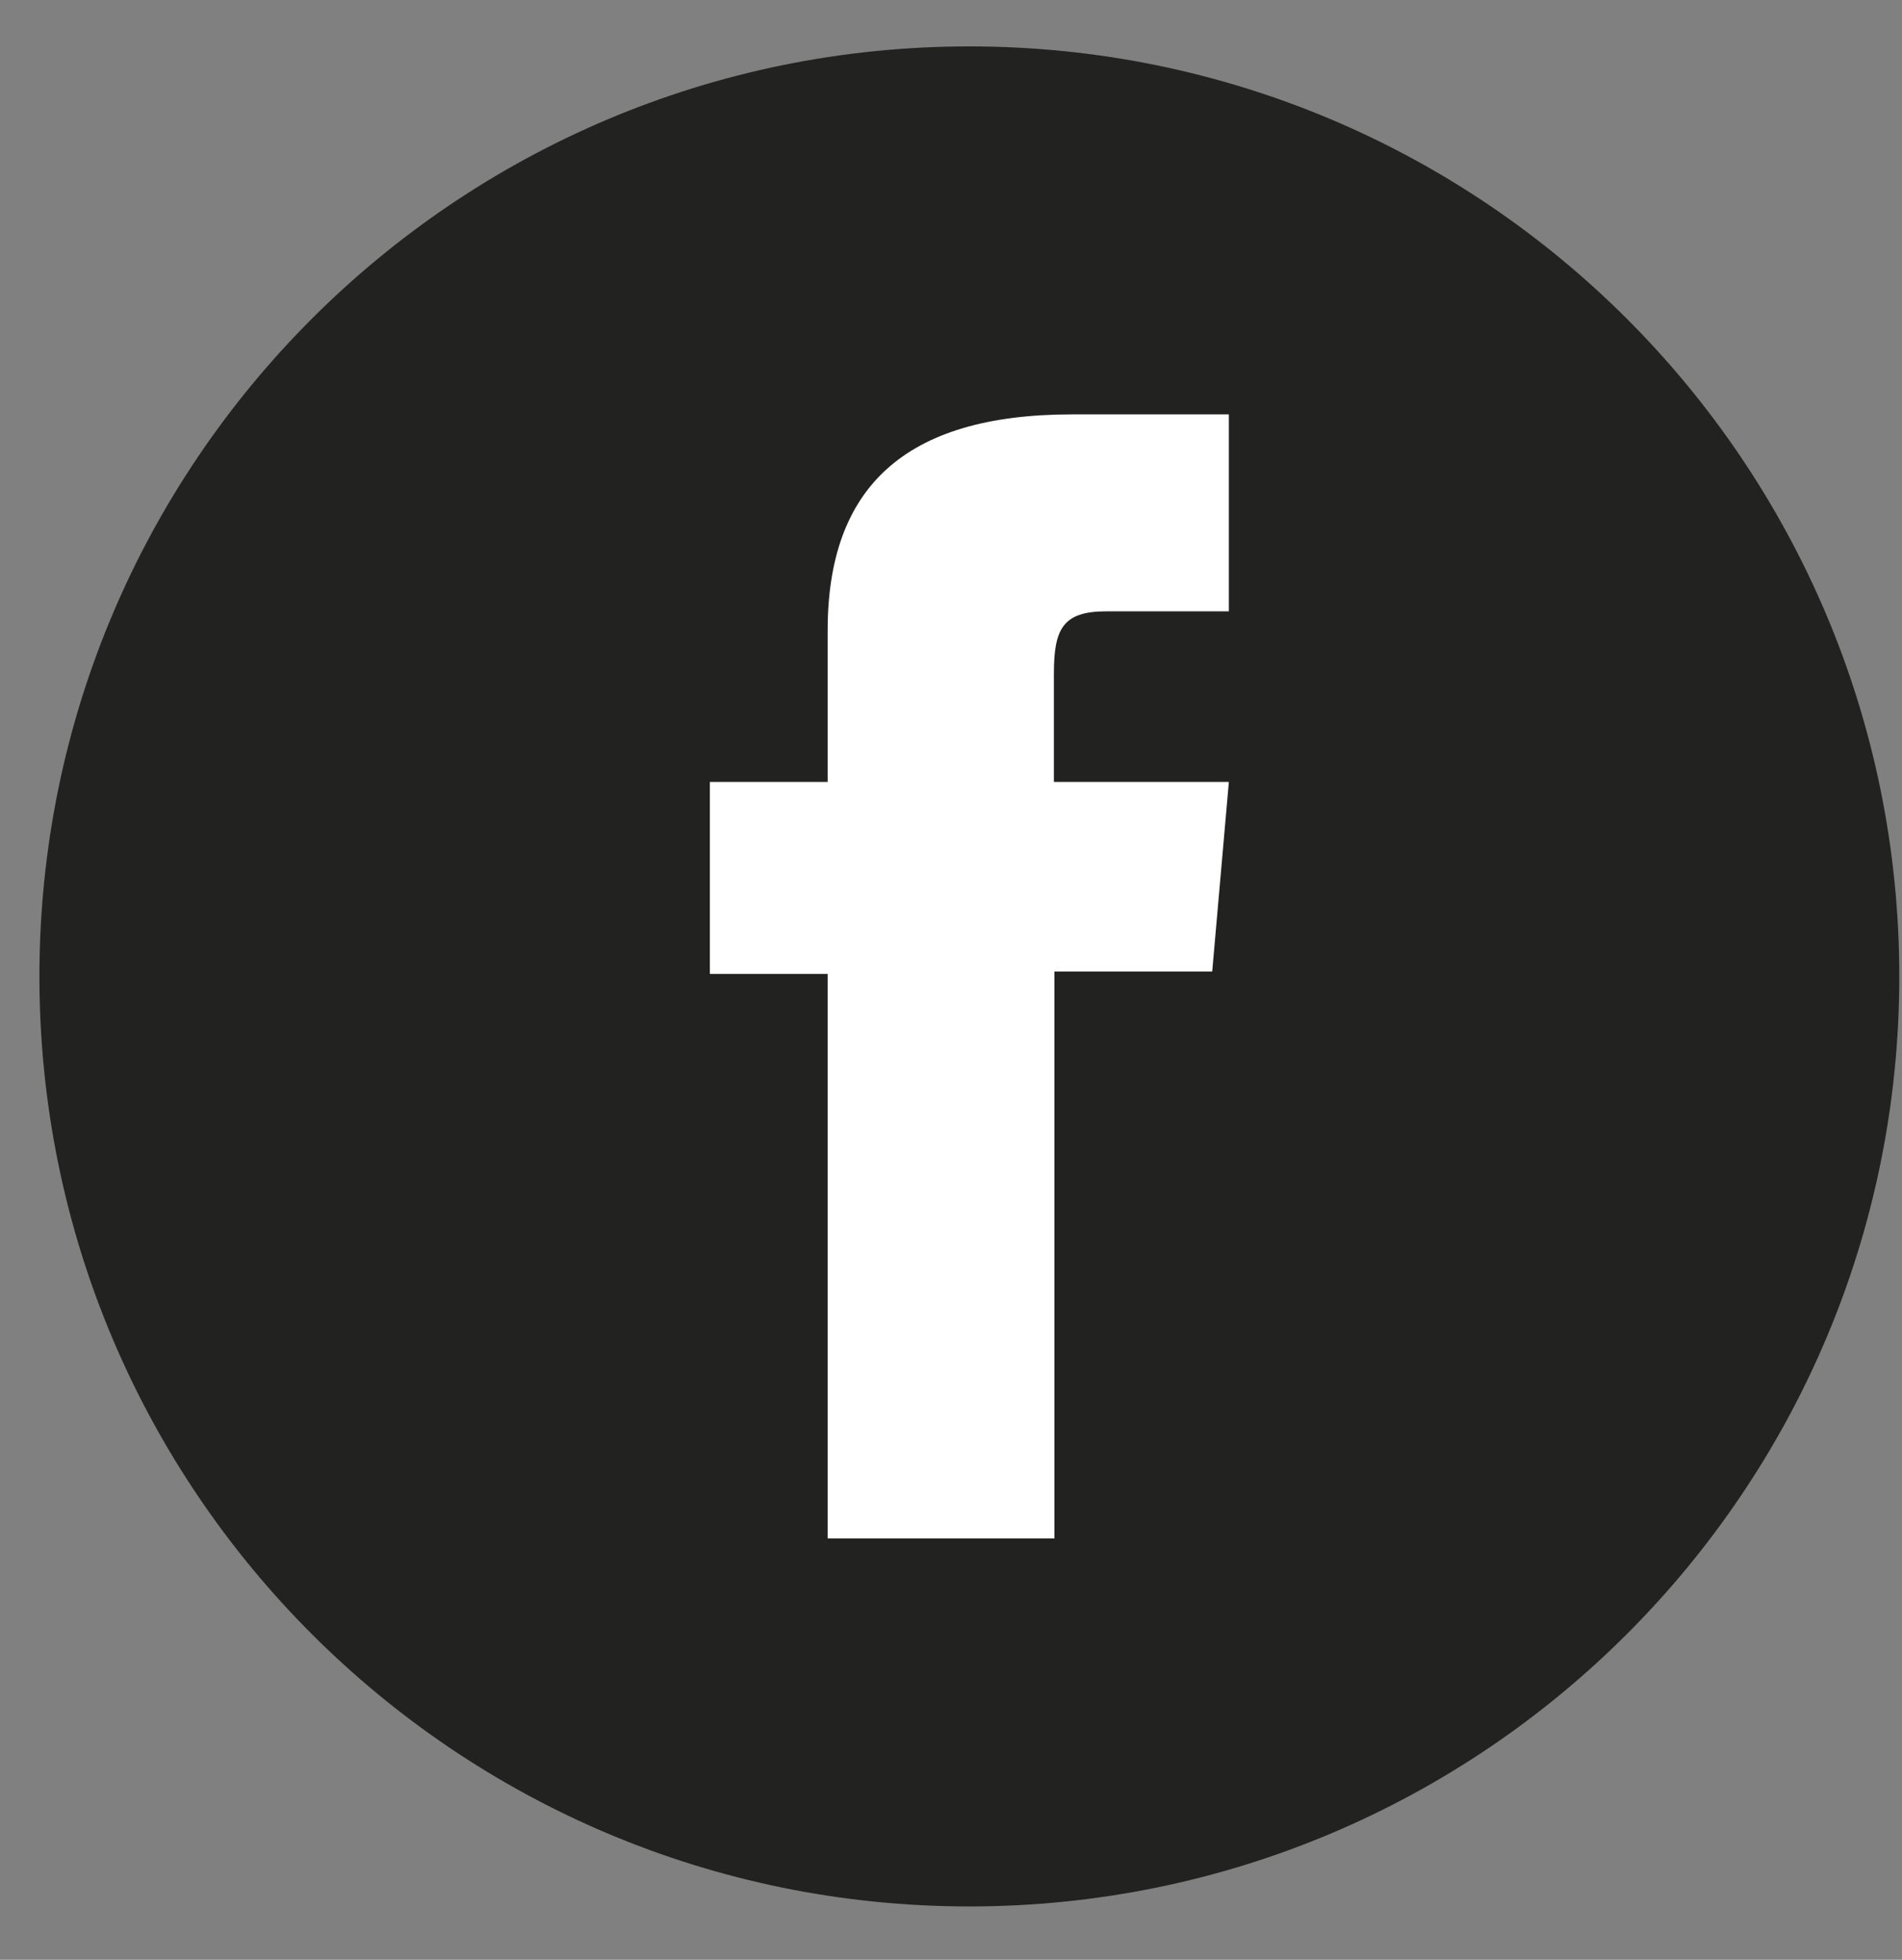
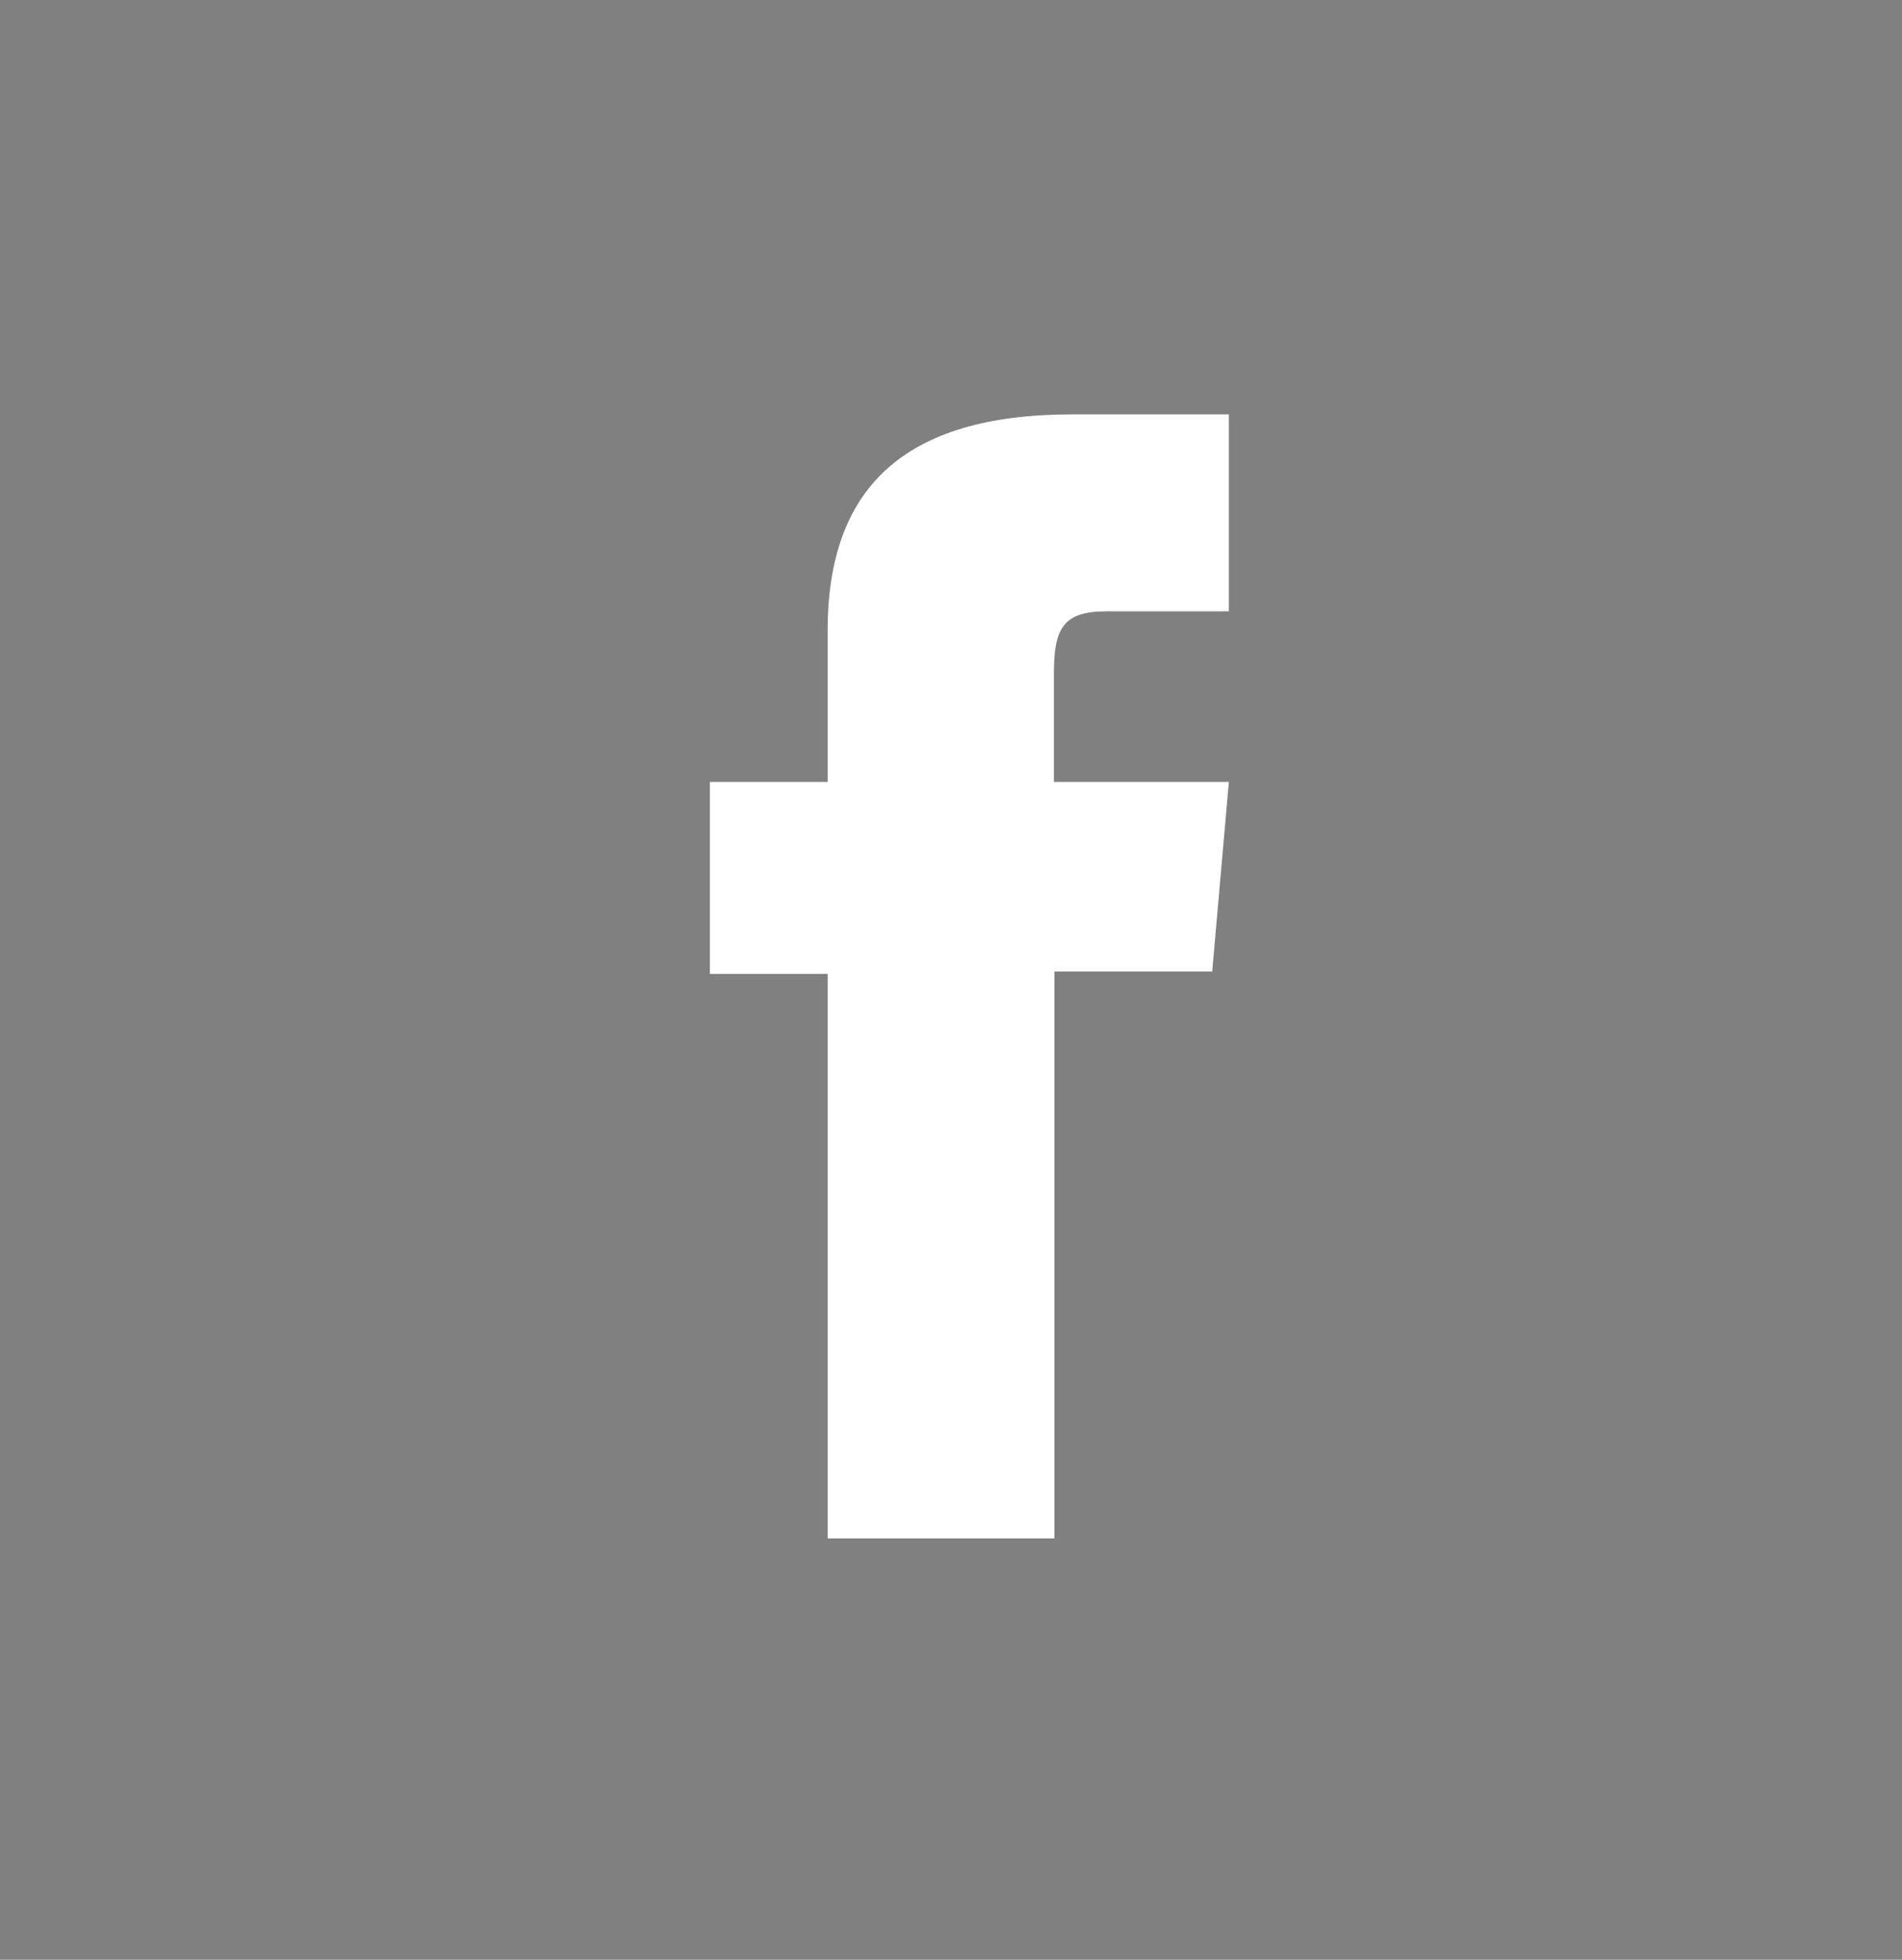
<svg xmlns="http://www.w3.org/2000/svg" width="33" height="34" viewBox="0 0 33 34" fill="none">
  <rect x="0" y="0" width="33" height="34" fill="#808080" stroke="none" />
-   <path d="M32.953 16.94C32.953 8.029 25.729 0.805 16.818 0.805C7.907 0.805 0.684 8.029 0.684 16.94C0.684 25.851 7.907 33.074 16.818 33.074C25.729 33.074 32.953 25.851 32.953 16.94Z" fill="#222221" />
  <path d="M14.368 26.69H18.294V16.855H21.032L21.321 13.565H18.285V11.691C18.285 10.912 18.438 10.606 19.192 10.606H21.321V7.189H18.599C15.674 7.189 14.36 8.478 14.36 10.937V13.565H12.316V16.897H14.36V26.69H14.368Z" fill="white" />
</svg>